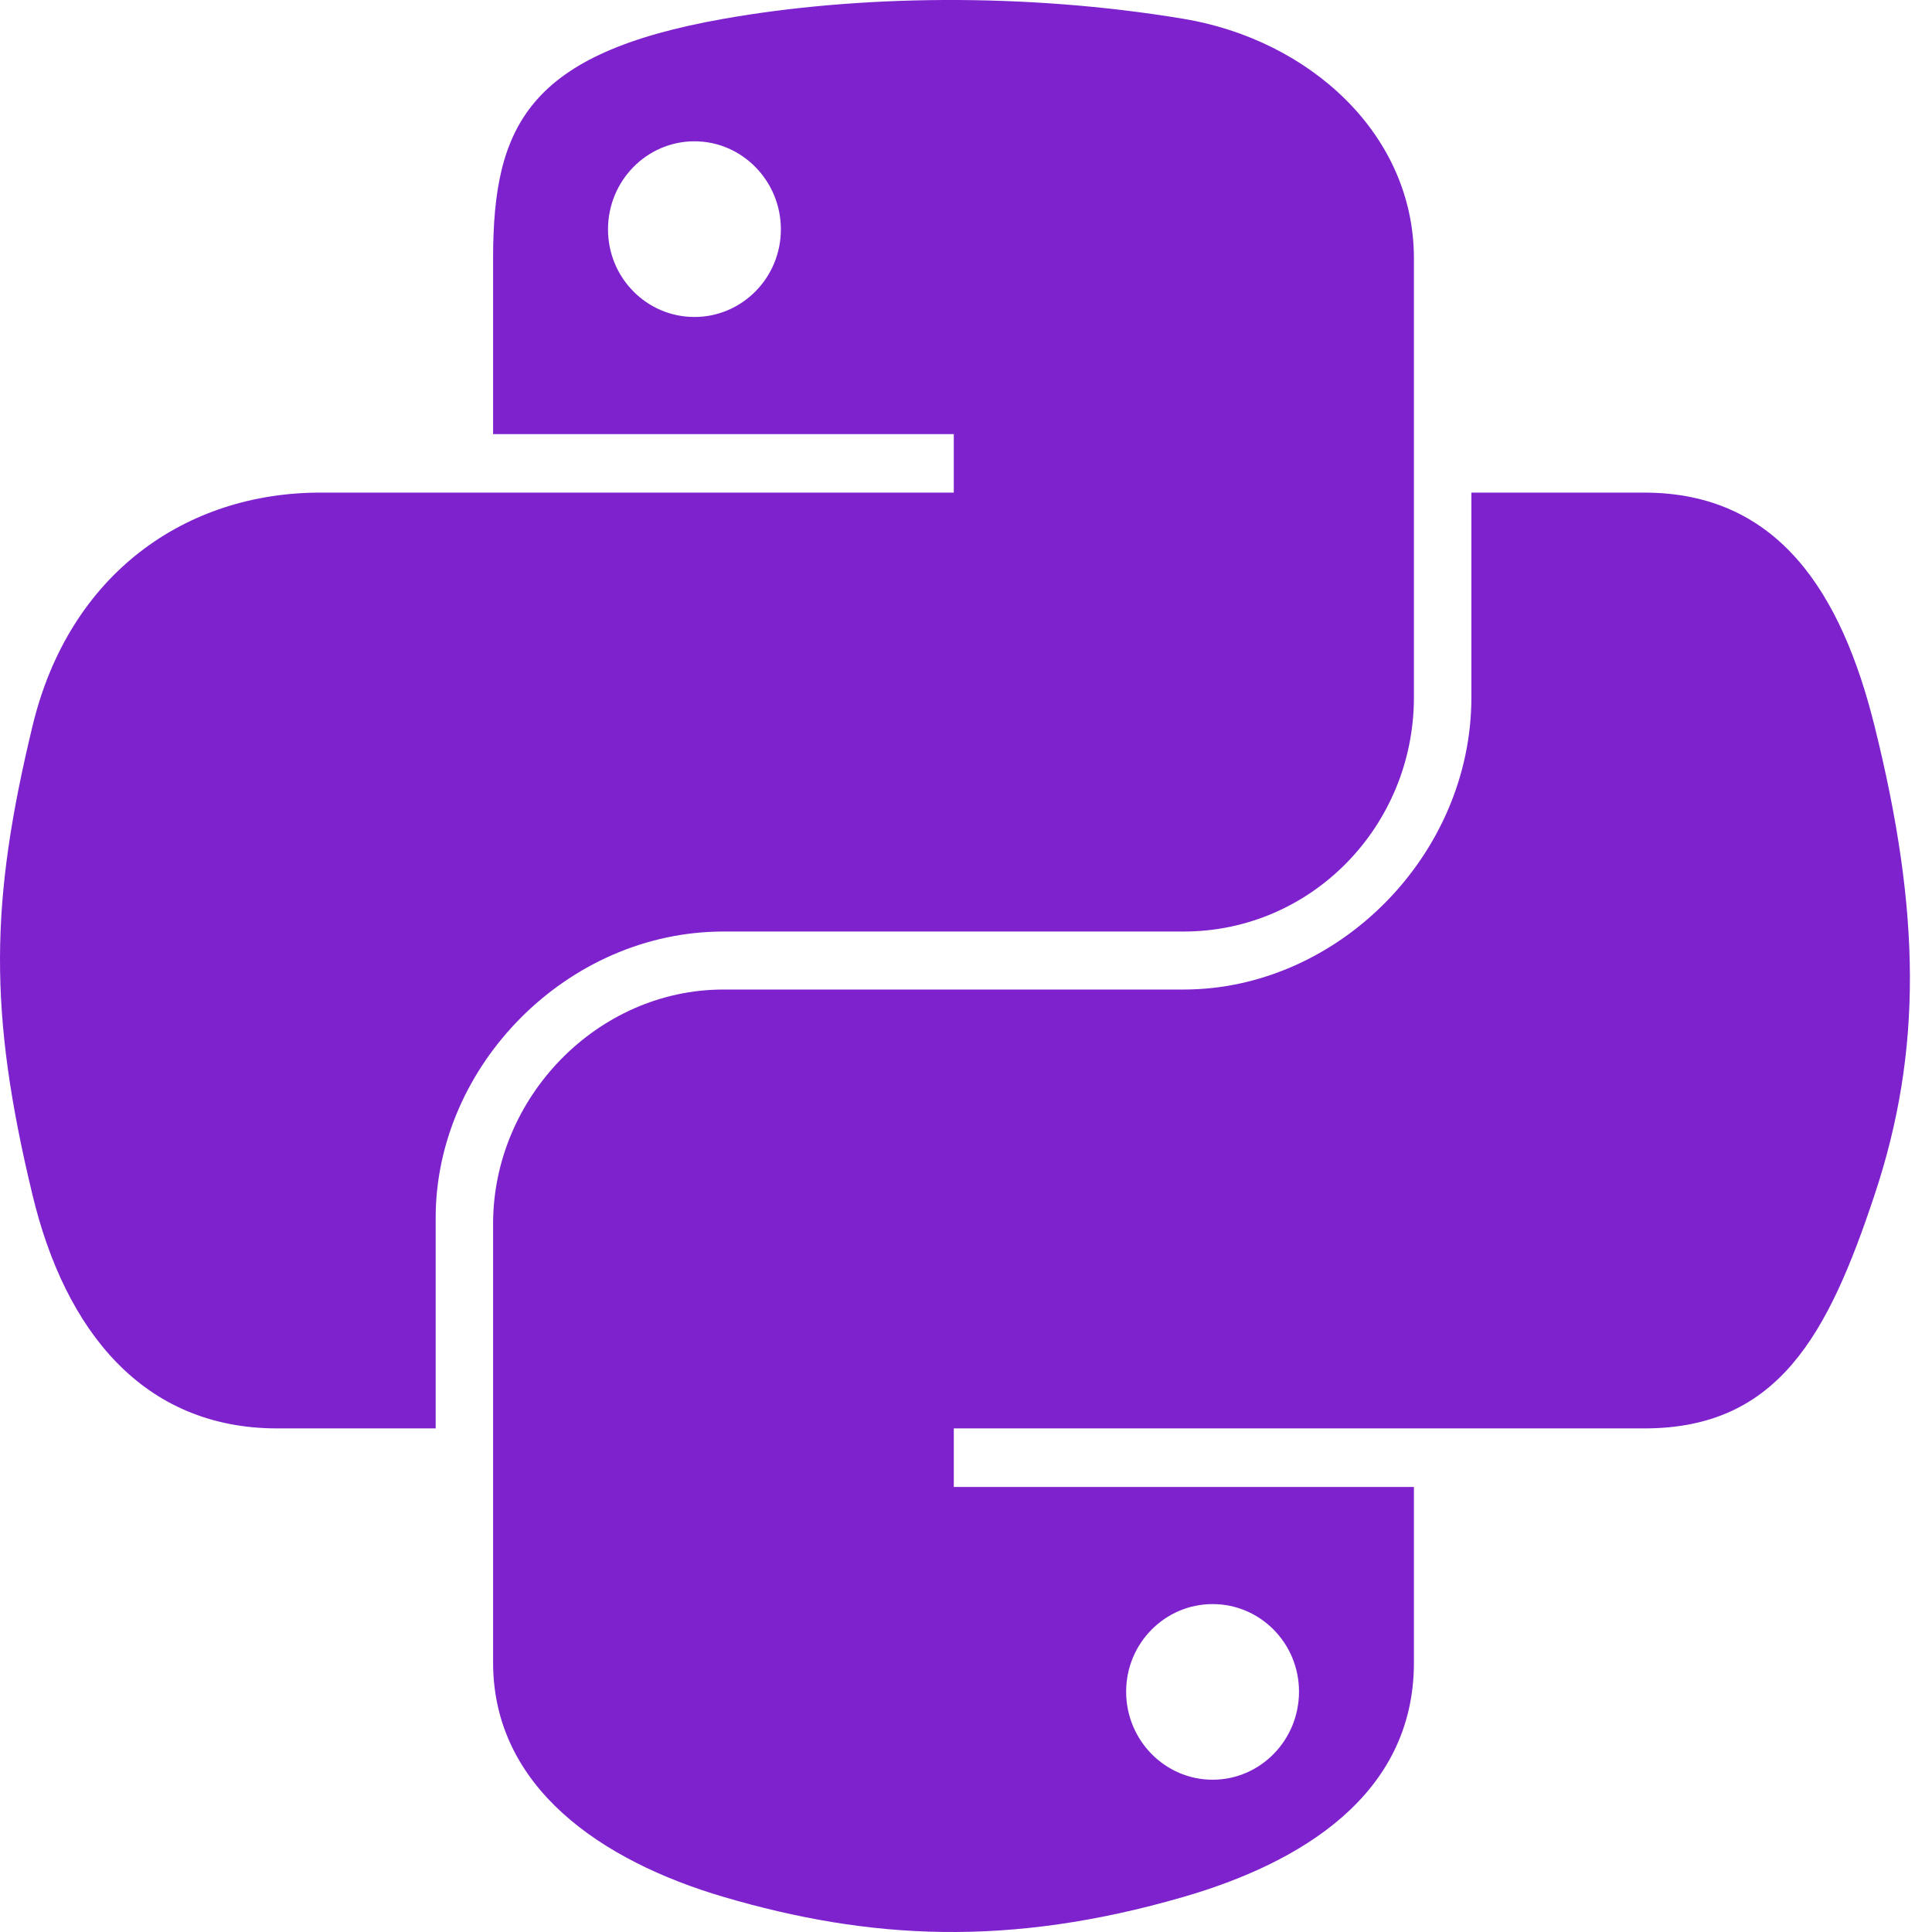
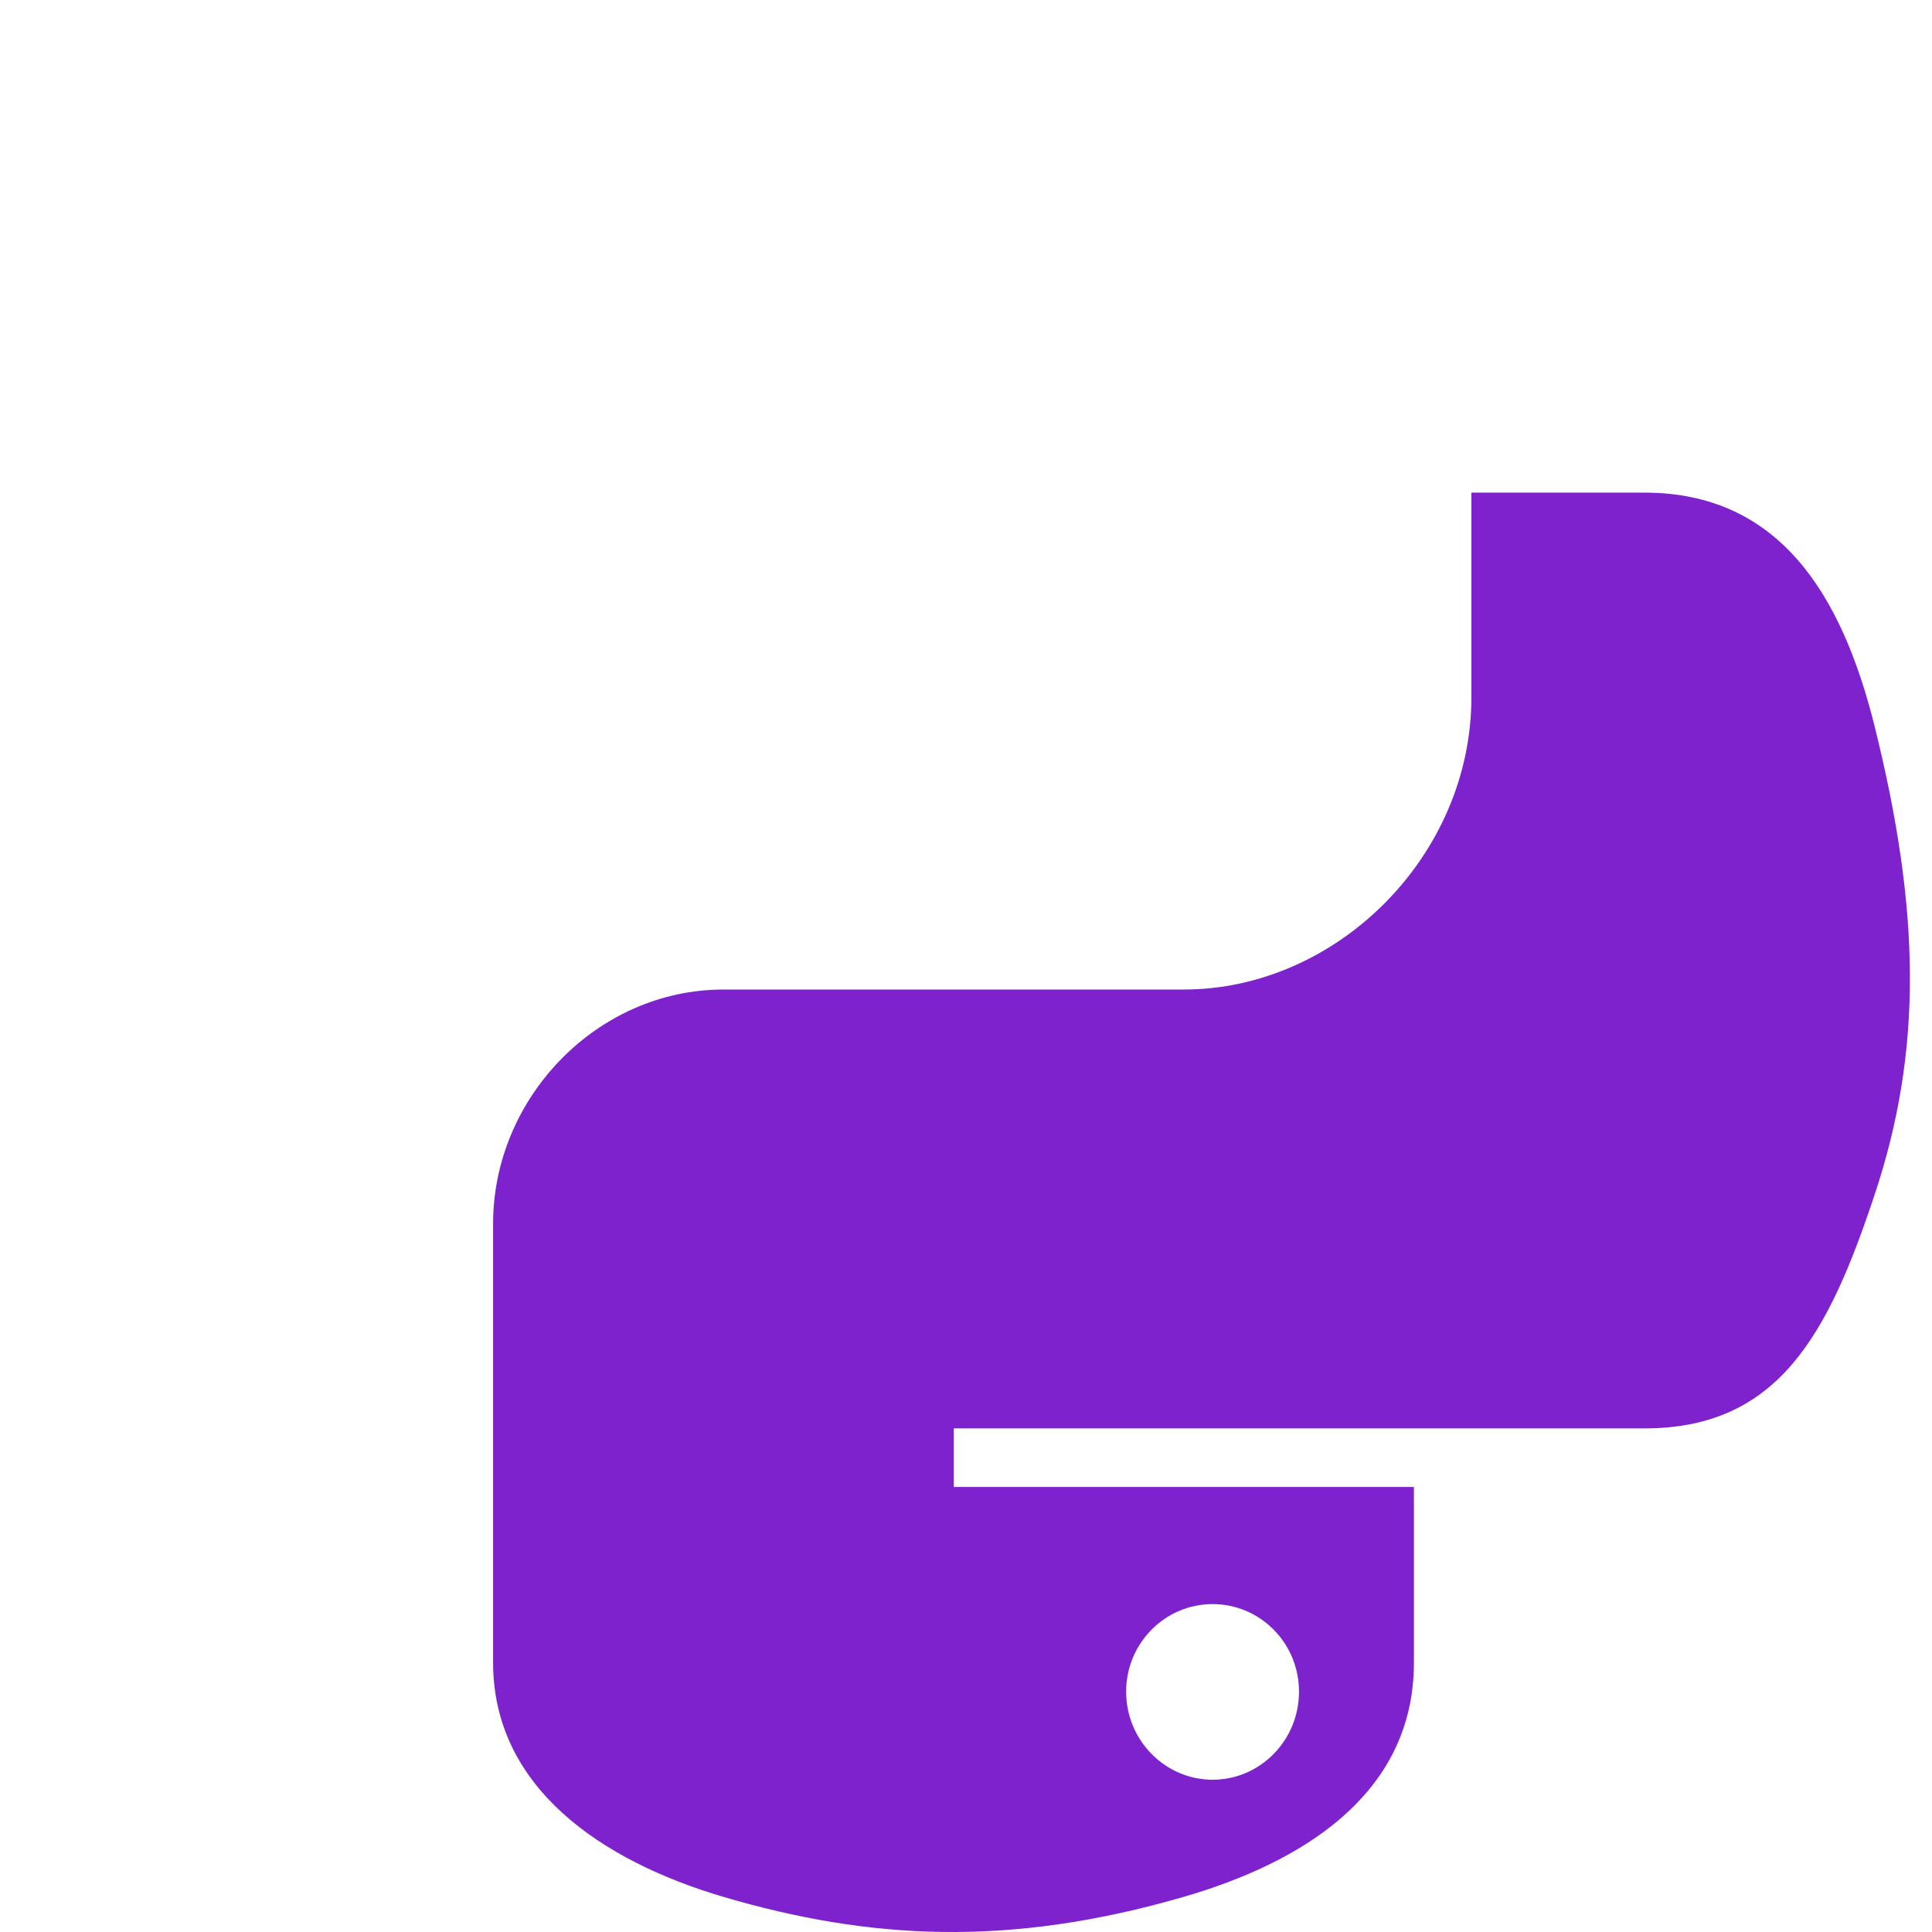
<svg xmlns="http://www.w3.org/2000/svg" width="44" height="44" viewBox="0 0 44 44" fill="none">
-   <path d="M21.489 0C19.696 0.009 17.983 0.162 16.476 0.429C12.036 1.213 11.23 2.856 11.23 5.885V9.886H21.722V11.219H7.293C4.244 11.219 1.574 13.053 0.739 16.541C-0.225 20.539 -0.267 23.035 0.739 27.209C1.484 30.317 3.265 32.531 6.315 32.531H9.922V27.735C9.922 24.271 12.918 21.215 16.476 21.215H26.956C29.873 21.215 32.201 18.811 32.201 15.88V5.885C32.201 3.04 29.803 0.903 26.956 0.429C25.153 0.128 23.283 -0.008 21.489 0ZM15.816 3.218C16.899 3.218 17.784 4.118 17.784 5.224C17.784 6.327 16.899 7.219 15.816 7.219C14.728 7.219 13.847 6.327 13.847 5.224C13.847 4.118 14.728 3.218 15.816 3.218Z" fill="#7e22ce" />
  <path d="M33.51 11.219V15.88C33.51 19.494 30.447 22.536 26.956 22.536H16.476C13.606 22.536 11.23 24.994 11.23 27.87V37.865C11.23 40.71 13.703 42.383 16.476 43.2C19.797 44.177 22.982 44.353 26.956 43.2C29.597 42.434 32.201 40.895 32.201 37.865V33.865H21.722V32.531H37.447C40.496 32.531 41.633 30.403 42.693 27.209C43.788 23.921 43.742 20.759 42.693 16.541C41.939 13.504 40.5 11.219 37.447 11.219H33.51ZM27.616 36.532C28.703 36.532 29.584 37.423 29.584 38.526C29.584 39.633 28.703 40.532 27.616 40.532C26.532 40.532 25.647 39.633 25.647 38.526C25.647 37.423 26.532 36.532 27.616 36.532Z" fill="#7e22ce" />
</svg>